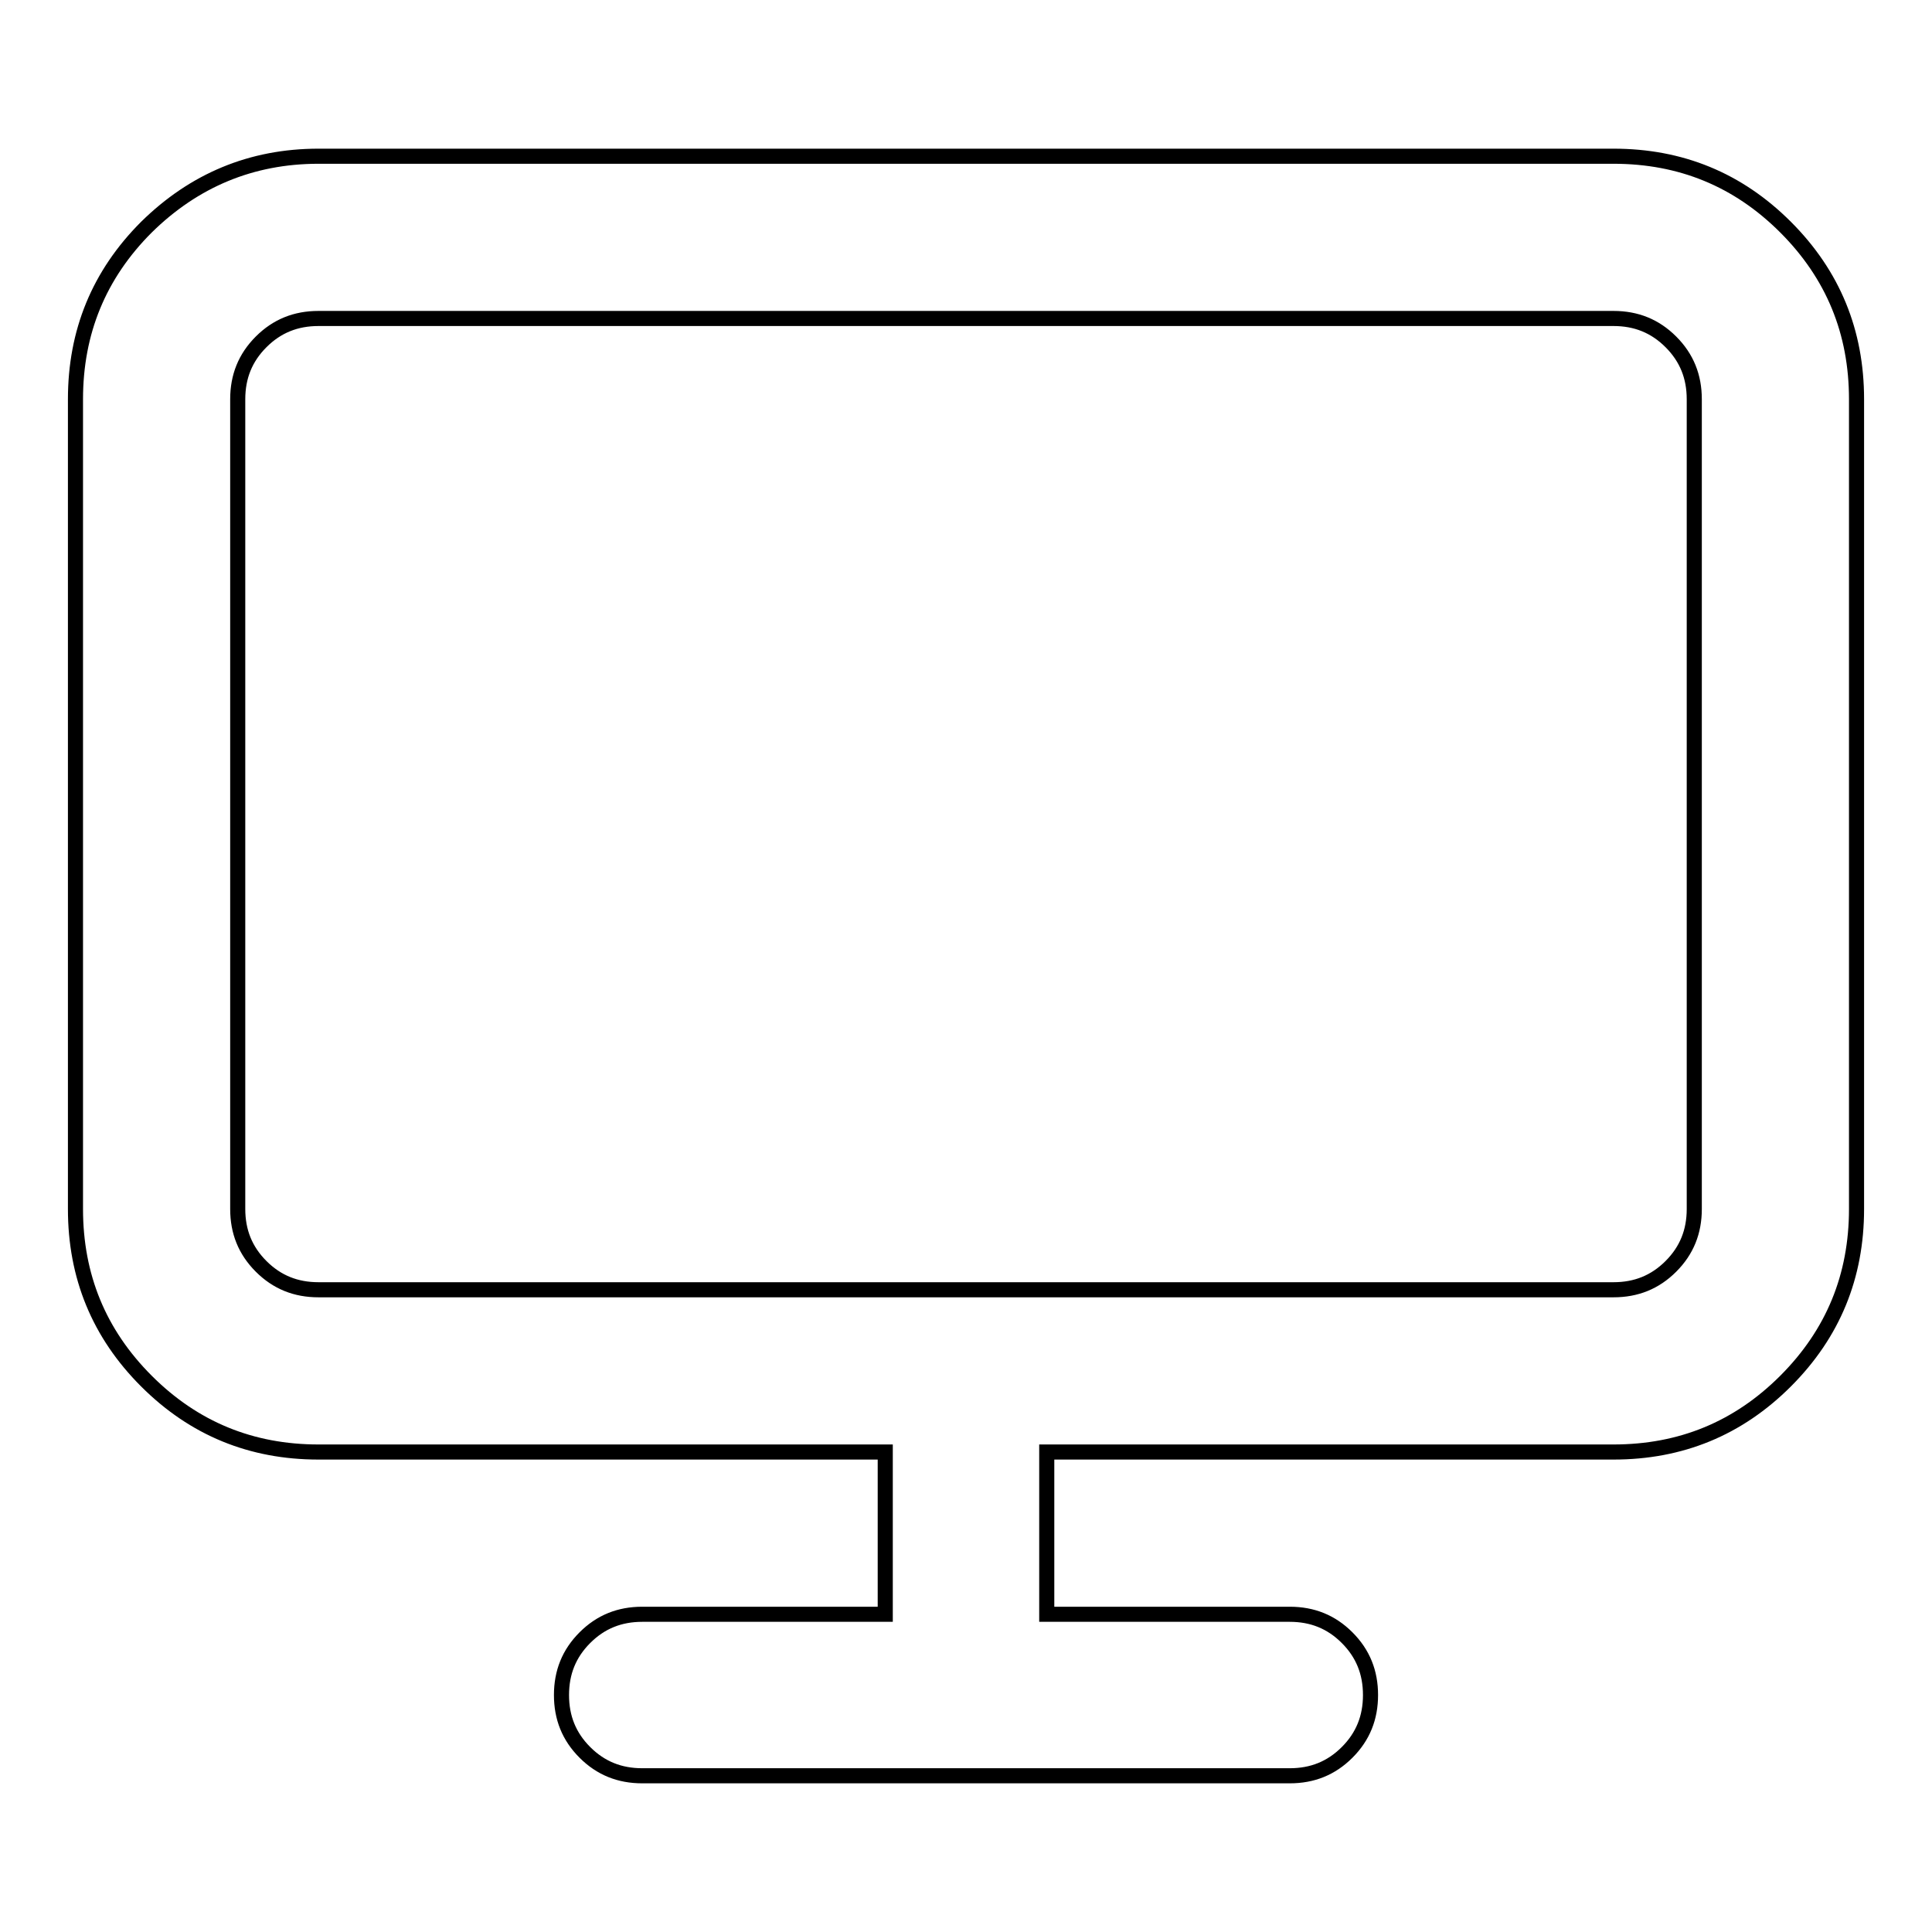
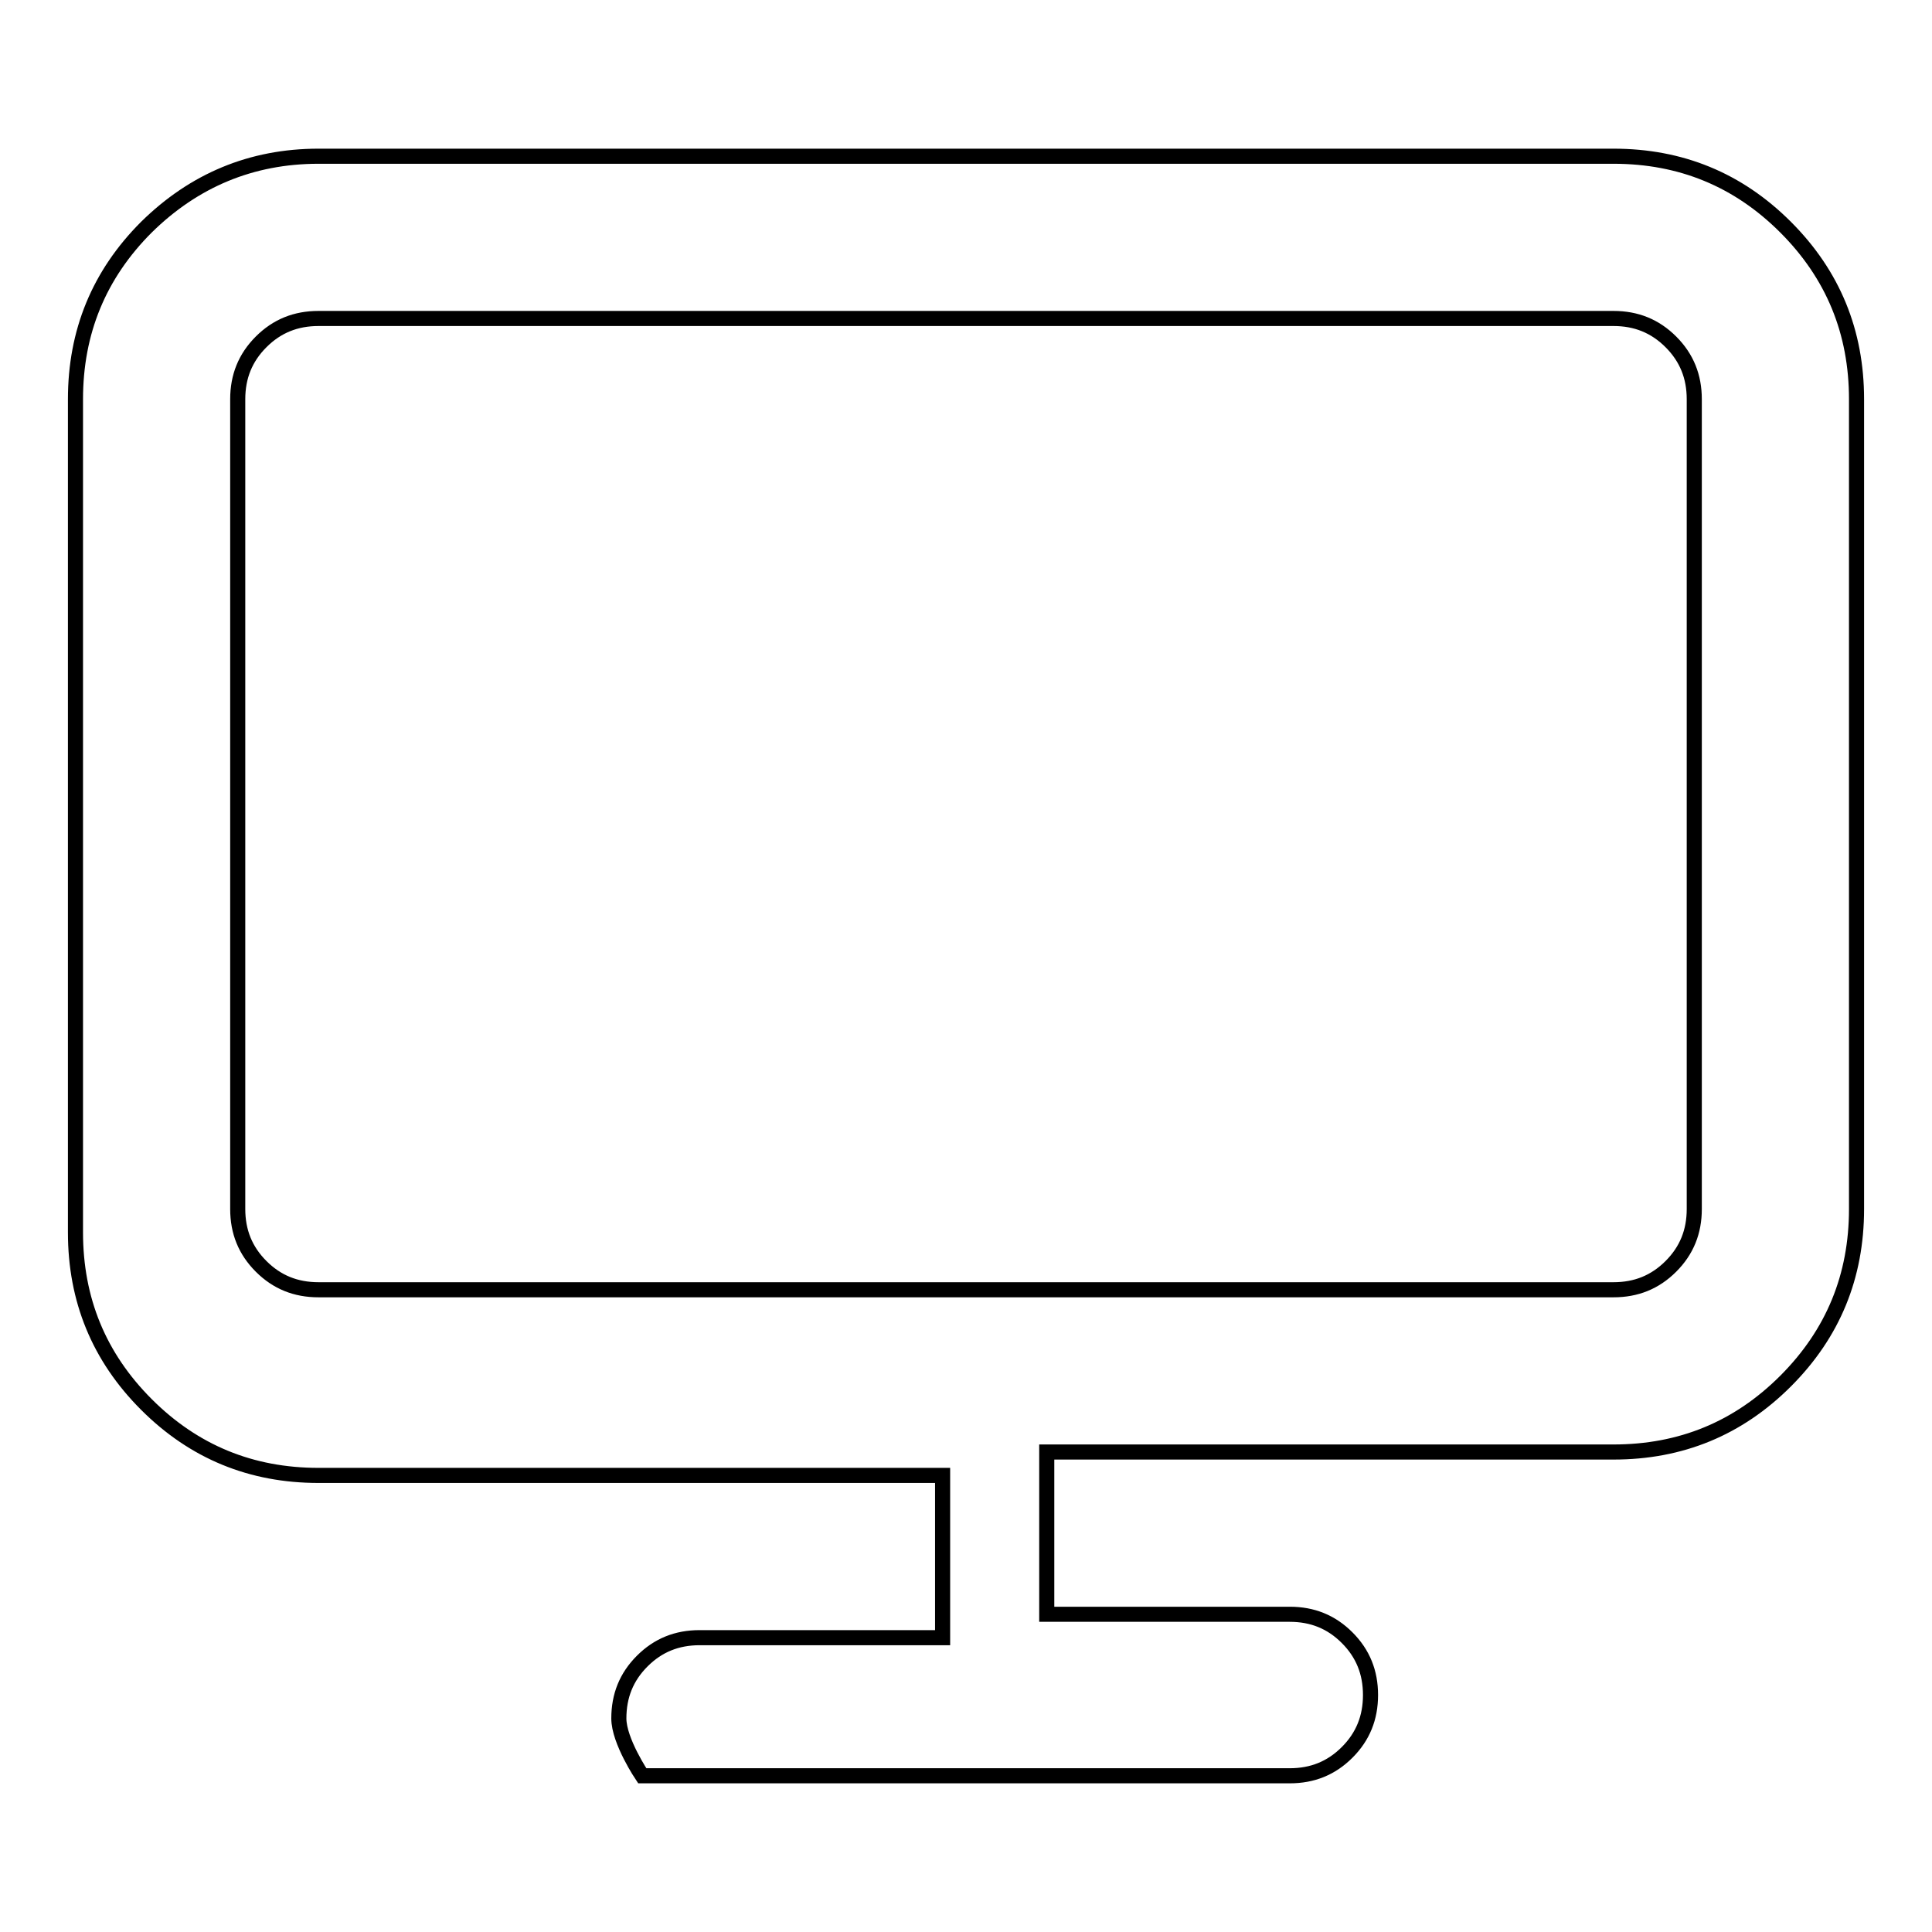
<svg xmlns="http://www.w3.org/2000/svg" version="1.1" x="0px" y="0px" viewBox="0 0 256 256" enable-background="new 0 0 256 256" xml:space="preserve">
  <g>
-     <path stroke-width="2" fill-opacity="0" stroke="#000000" d="M42.2,20.7h171.6c8.9,0,16.5,3.1,22.8,9.4S246,44,246,52.9v107.3c0,8.9-3.1,16.5-9.4,22.8 s-13.9,9.4-22.8,9.4h-75.1v21.5h32.2c3,0,5.5,1,7.6,3.1c2.1,2.1,3.1,4.6,3.1,7.6s-1,5.5-3.1,7.6c-2.1,2.1-4.6,3.1-7.6,3.1H85.1 c-3,0-5.5-1-7.6-3.1s-3.1-4.6-3.1-7.6s1-5.5,3.1-7.6s4.6-3.1,7.6-3.1h32.2v-21.5H42.2c-8.9,0-16.5-3.1-22.8-9.4 c-6.3-6.3-9.4-13.9-9.4-22.8V52.9c0-8.9,3.1-16.5,9.4-22.8C25.7,23.9,33.3,20.7,42.2,20.7z M213.8,42.2H42.2c-3,0-5.5,1-7.6,3.1 s-3.1,4.6-3.1,7.6v107.3c0,3,1,5.5,3.1,7.6s4.6,3.1,7.6,3.1h171.6c3,0,5.5-1,7.6-3.1c2.1-2.1,3.1-4.6,3.1-7.6V52.9 c0-3-1-5.5-3.1-7.6C219.3,43.2,216.8,42.2,213.8,42.2z" />
+     <path stroke-width="2" fill-opacity="0" stroke="#000000" d="M42.2,20.7h171.6c8.9,0,16.5,3.1,22.8,9.4S246,44,246,52.9v107.3c0,8.9-3.1,16.5-9.4,22.8 s-13.9,9.4-22.8,9.4h-75.1v21.5h32.2c3,0,5.5,1,7.6,3.1c2.1,2.1,3.1,4.6,3.1,7.6s-1,5.5-3.1,7.6c-2.1,2.1-4.6,3.1-7.6,3.1H85.1 s-3.1-4.6-3.1-7.6s1-5.5,3.1-7.6s4.6-3.1,7.6-3.1h32.2v-21.5H42.2c-8.9,0-16.5-3.1-22.8-9.4 c-6.3-6.3-9.4-13.9-9.4-22.8V52.9c0-8.9,3.1-16.5,9.4-22.8C25.7,23.9,33.3,20.7,42.2,20.7z M213.8,42.2H42.2c-3,0-5.5,1-7.6,3.1 s-3.1,4.6-3.1,7.6v107.3c0,3,1,5.5,3.1,7.6s4.6,3.1,7.6,3.1h171.6c3,0,5.5-1,7.6-3.1c2.1-2.1,3.1-4.6,3.1-7.6V52.9 c0-3-1-5.5-3.1-7.6C219.3,43.2,216.8,42.2,213.8,42.2z" />
  </g>
</svg>